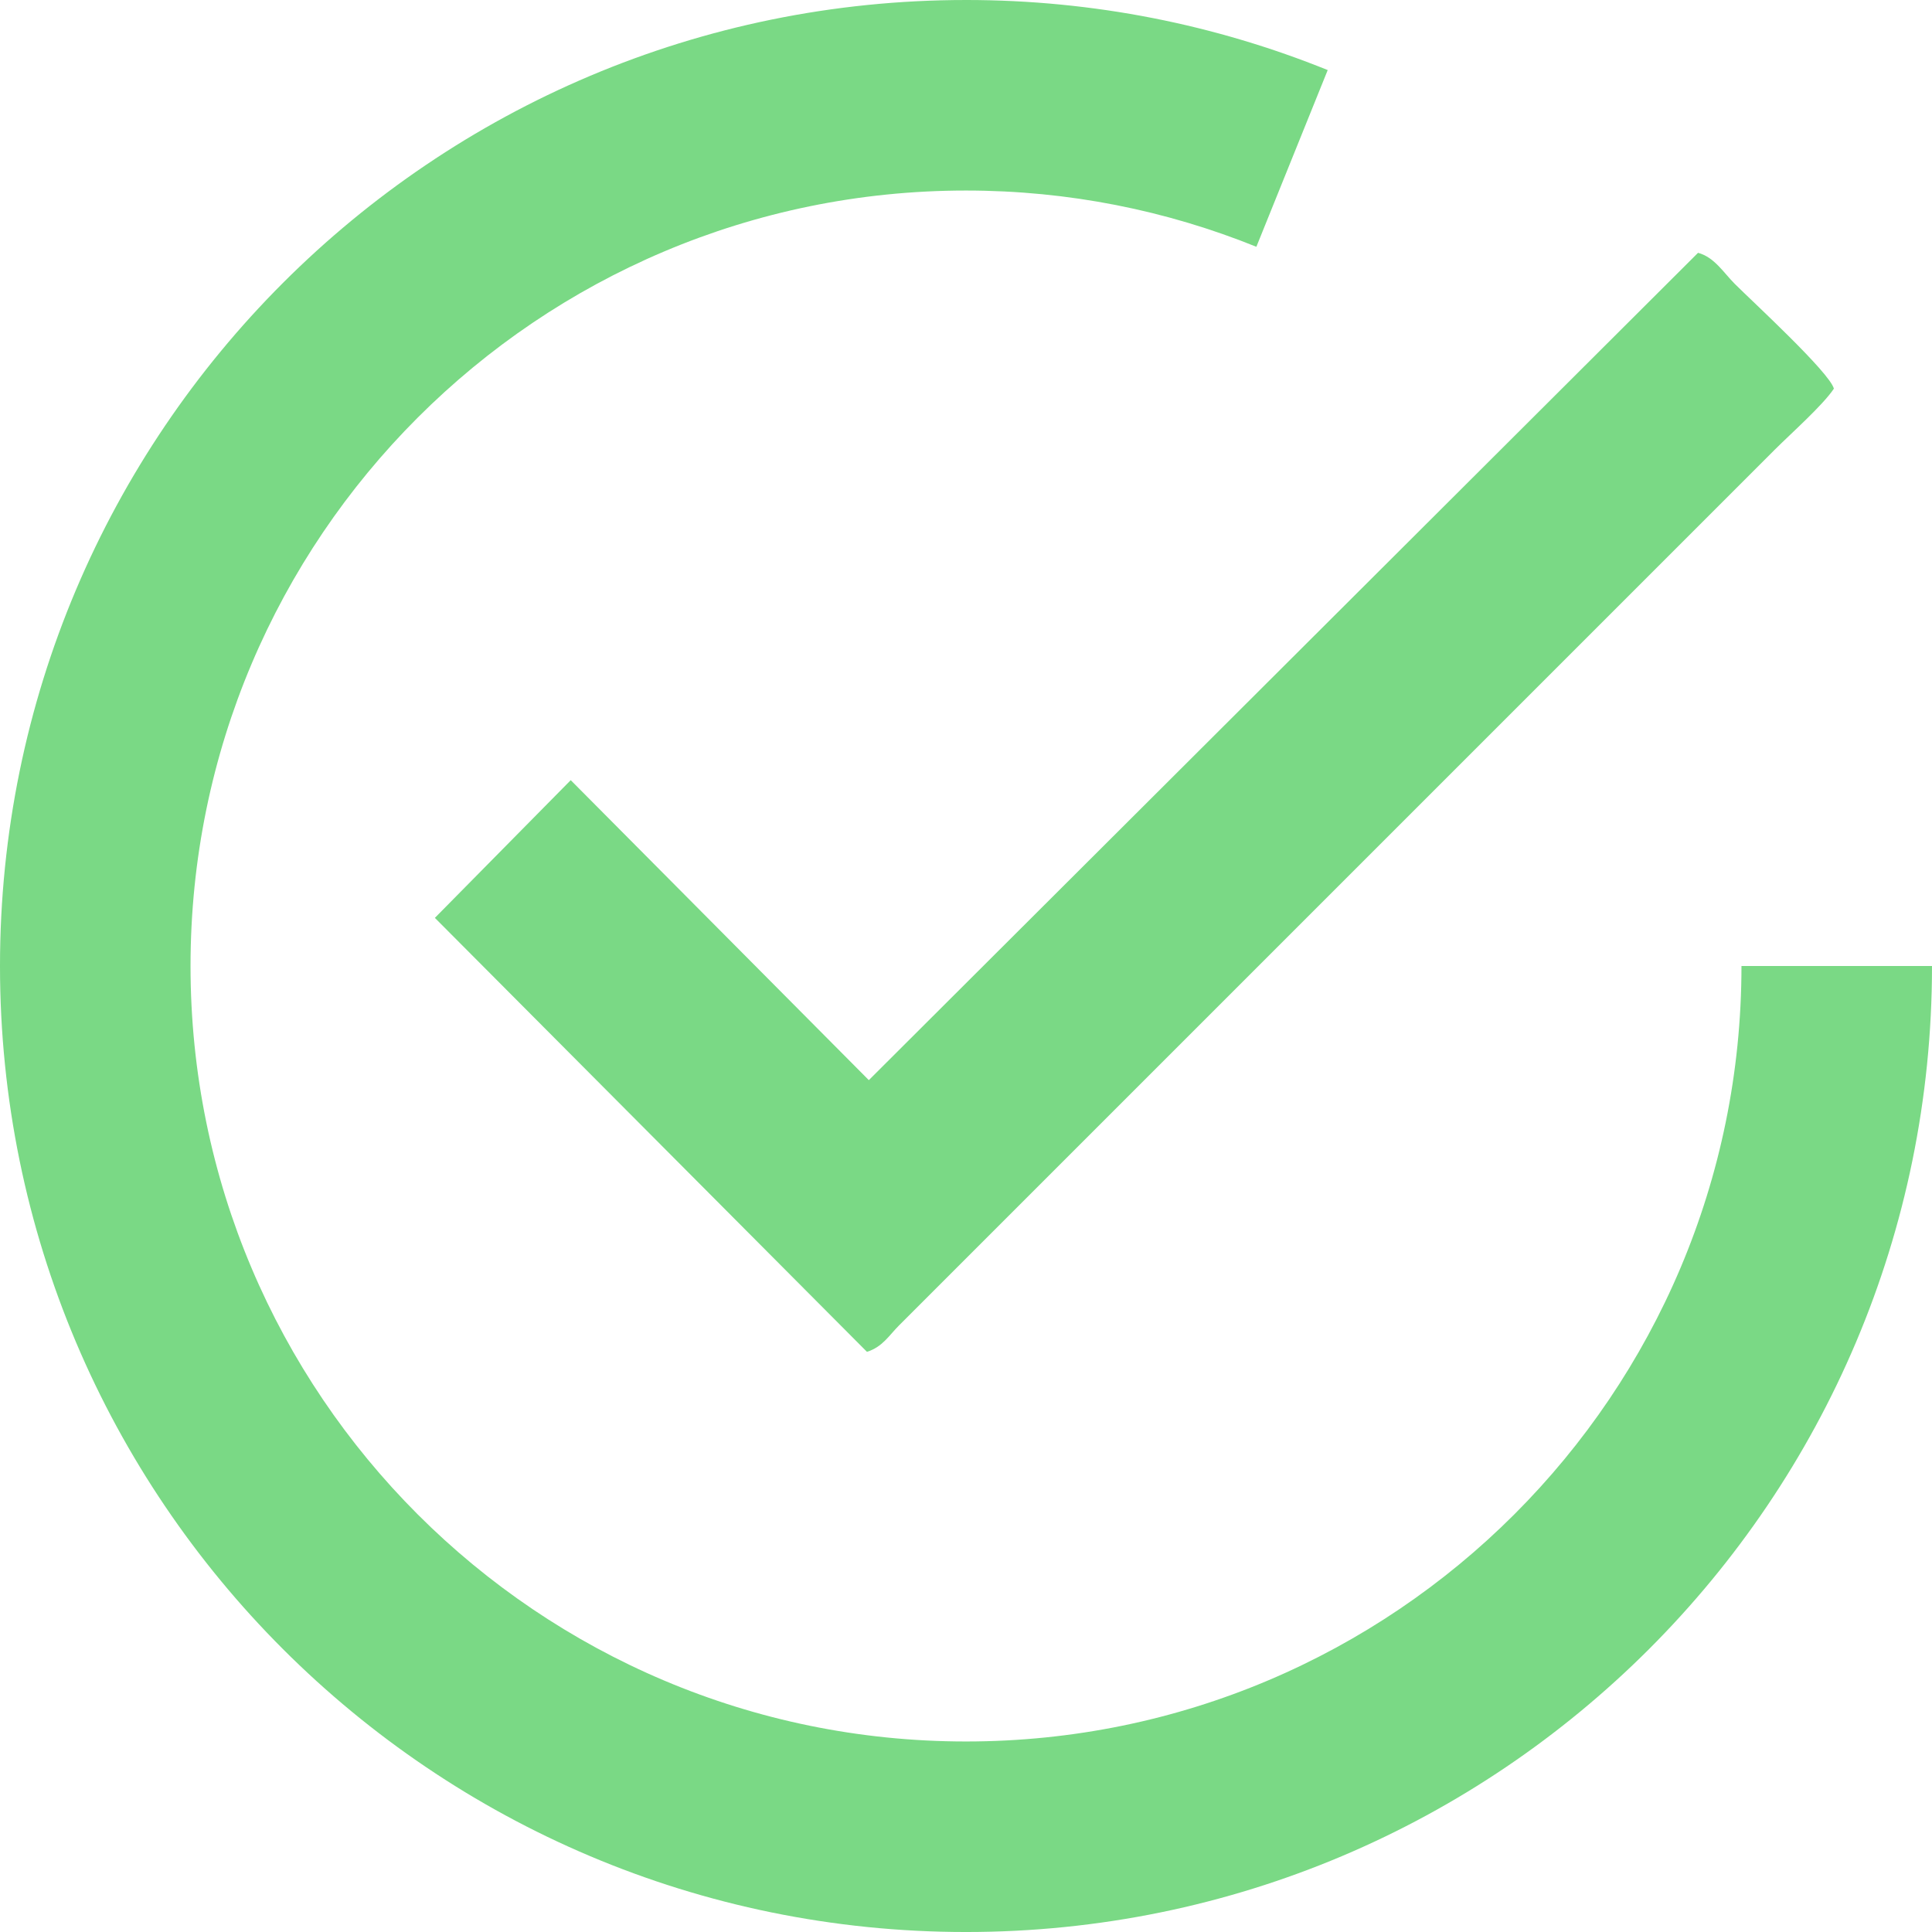
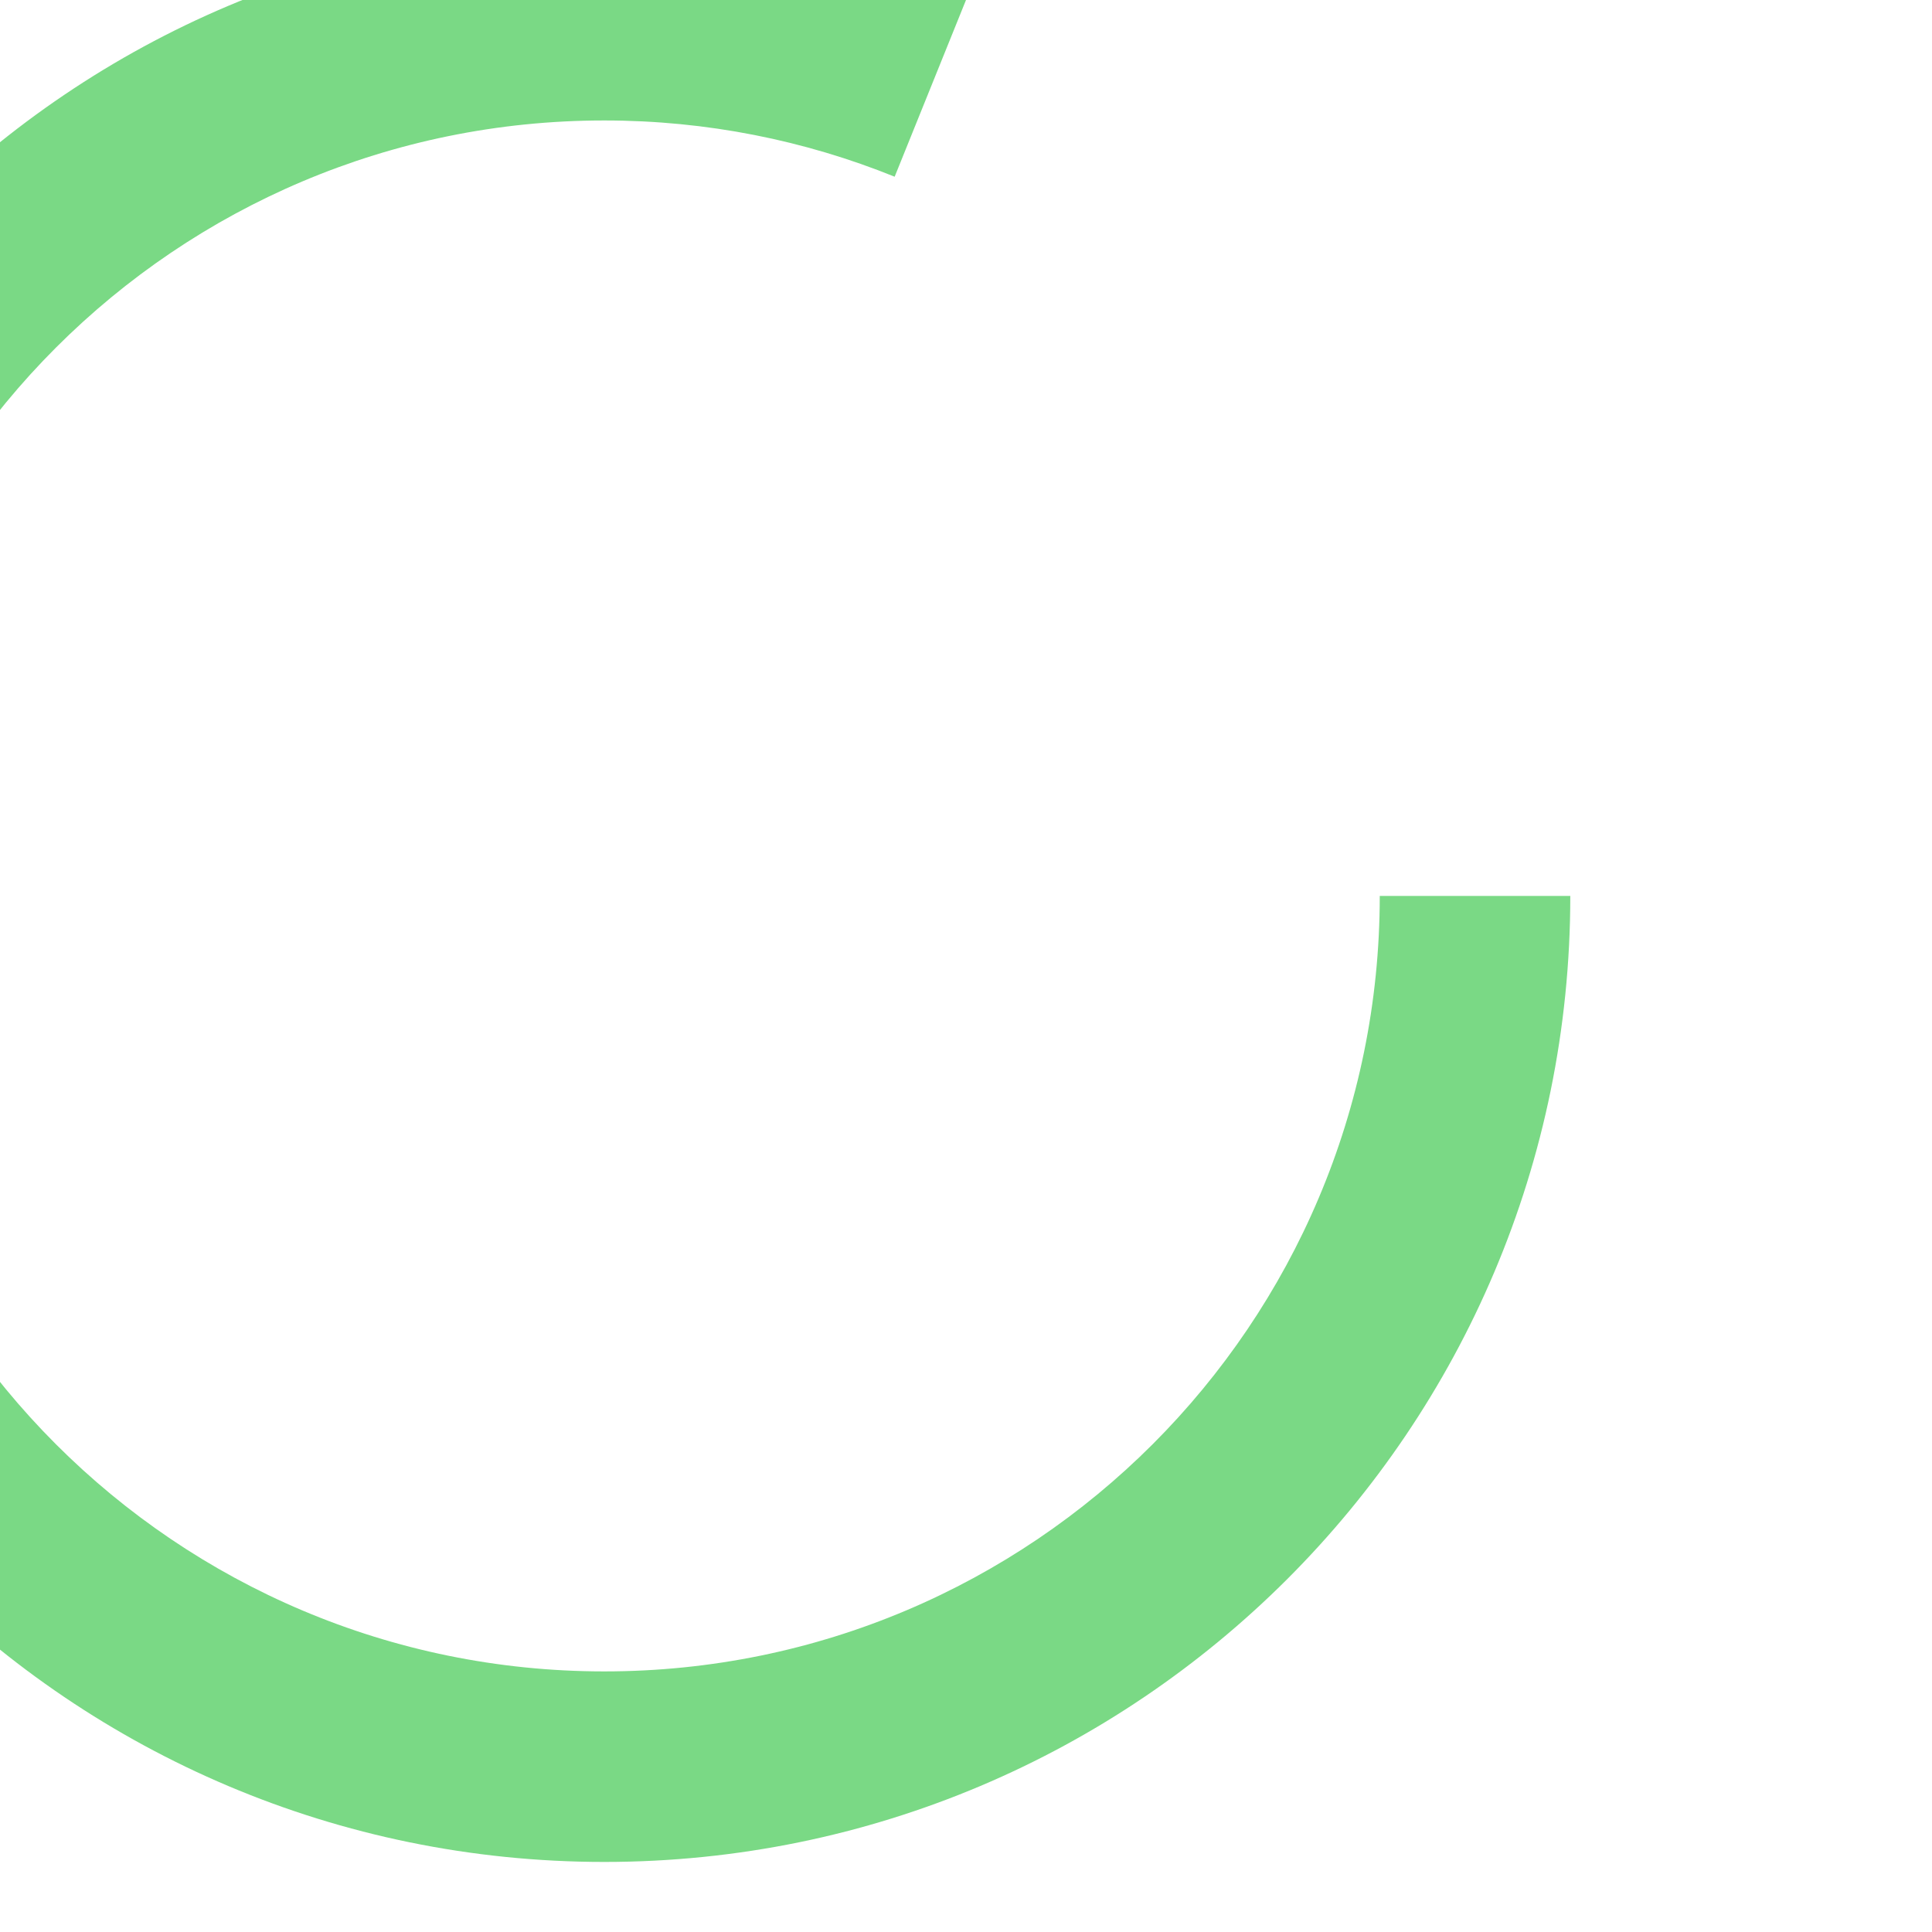
<svg xmlns="http://www.w3.org/2000/svg" xml:space="preserve" width="43.349mm" height="43.349mm" version="1.1" style="shape-rendering:geometricPrecision; text-rendering:geometricPrecision; image-rendering:optimizeQuality; fill-rule:evenodd; clip-rule:evenodd" viewBox="0 0 4334.92 4334.92">
  <defs>
    <style type="text/css"> .fil0 {fill:#7AD985} </style>
  </defs>
  <g id="Слой_x0020_1">
    <g id="_2995699357328">
-       <path class="fil0" d="M2167.46 -0.01c287,0 560.9,55.91 811.59,157.22l-160.08 396.5c-201.24,-81.33 -421.12,-126.21 -651.51,-126.21 -960.95,0 -1739.96,779.01 -1739.96,1739.96 0,960.95 779.01,1739.96 1739.96,1739.96 960.95,0 1739.96,-779.01 1739.96,-1739.96l427.5 0 0 -0.79 0.01 0.79c0,1197.06 -970.41,2167.47 -2167.47,2167.47 -1197.06,0 -2167.47,-970.41 -2167.47,-2167.47 0,-1197.06 970.41,-2167.47 2167.47,-2167.47z" />
-       <path class="fil0" d="M1949.43 2423.56l-668.86 -673.07 -304.82 308.99 969.47 973.68c34.83,-10.84 49.6,-36.83 71.96,-59.25 24.61,-24.67 43.09,-43.1 67.73,-67.74l1896.53 -1896.52c36.9,-36.91 107.97,-99.69 133.35,-137.59 -9.81,-36.71 -183.34,-196.03 -222.25,-234.95 -25.3,-25.29 -45.94,-60.07 -82.55,-69.85l-1860.56 1856.3z" />
+       <path class="fil0" d="M2167.46 -0.01l-160.08 396.5c-201.24,-81.33 -421.12,-126.21 -651.51,-126.21 -960.95,0 -1739.96,779.01 -1739.96,1739.96 0,960.95 779.01,1739.96 1739.96,1739.96 960.95,0 1739.96,-779.01 1739.96,-1739.96l427.5 0 0 -0.79 0.01 0.79c0,1197.06 -970.41,2167.47 -2167.47,2167.47 -1197.06,0 -2167.47,-970.41 -2167.47,-2167.47 0,-1197.06 970.41,-2167.47 2167.47,-2167.47z" />
    </g>
  </g>
</svg>